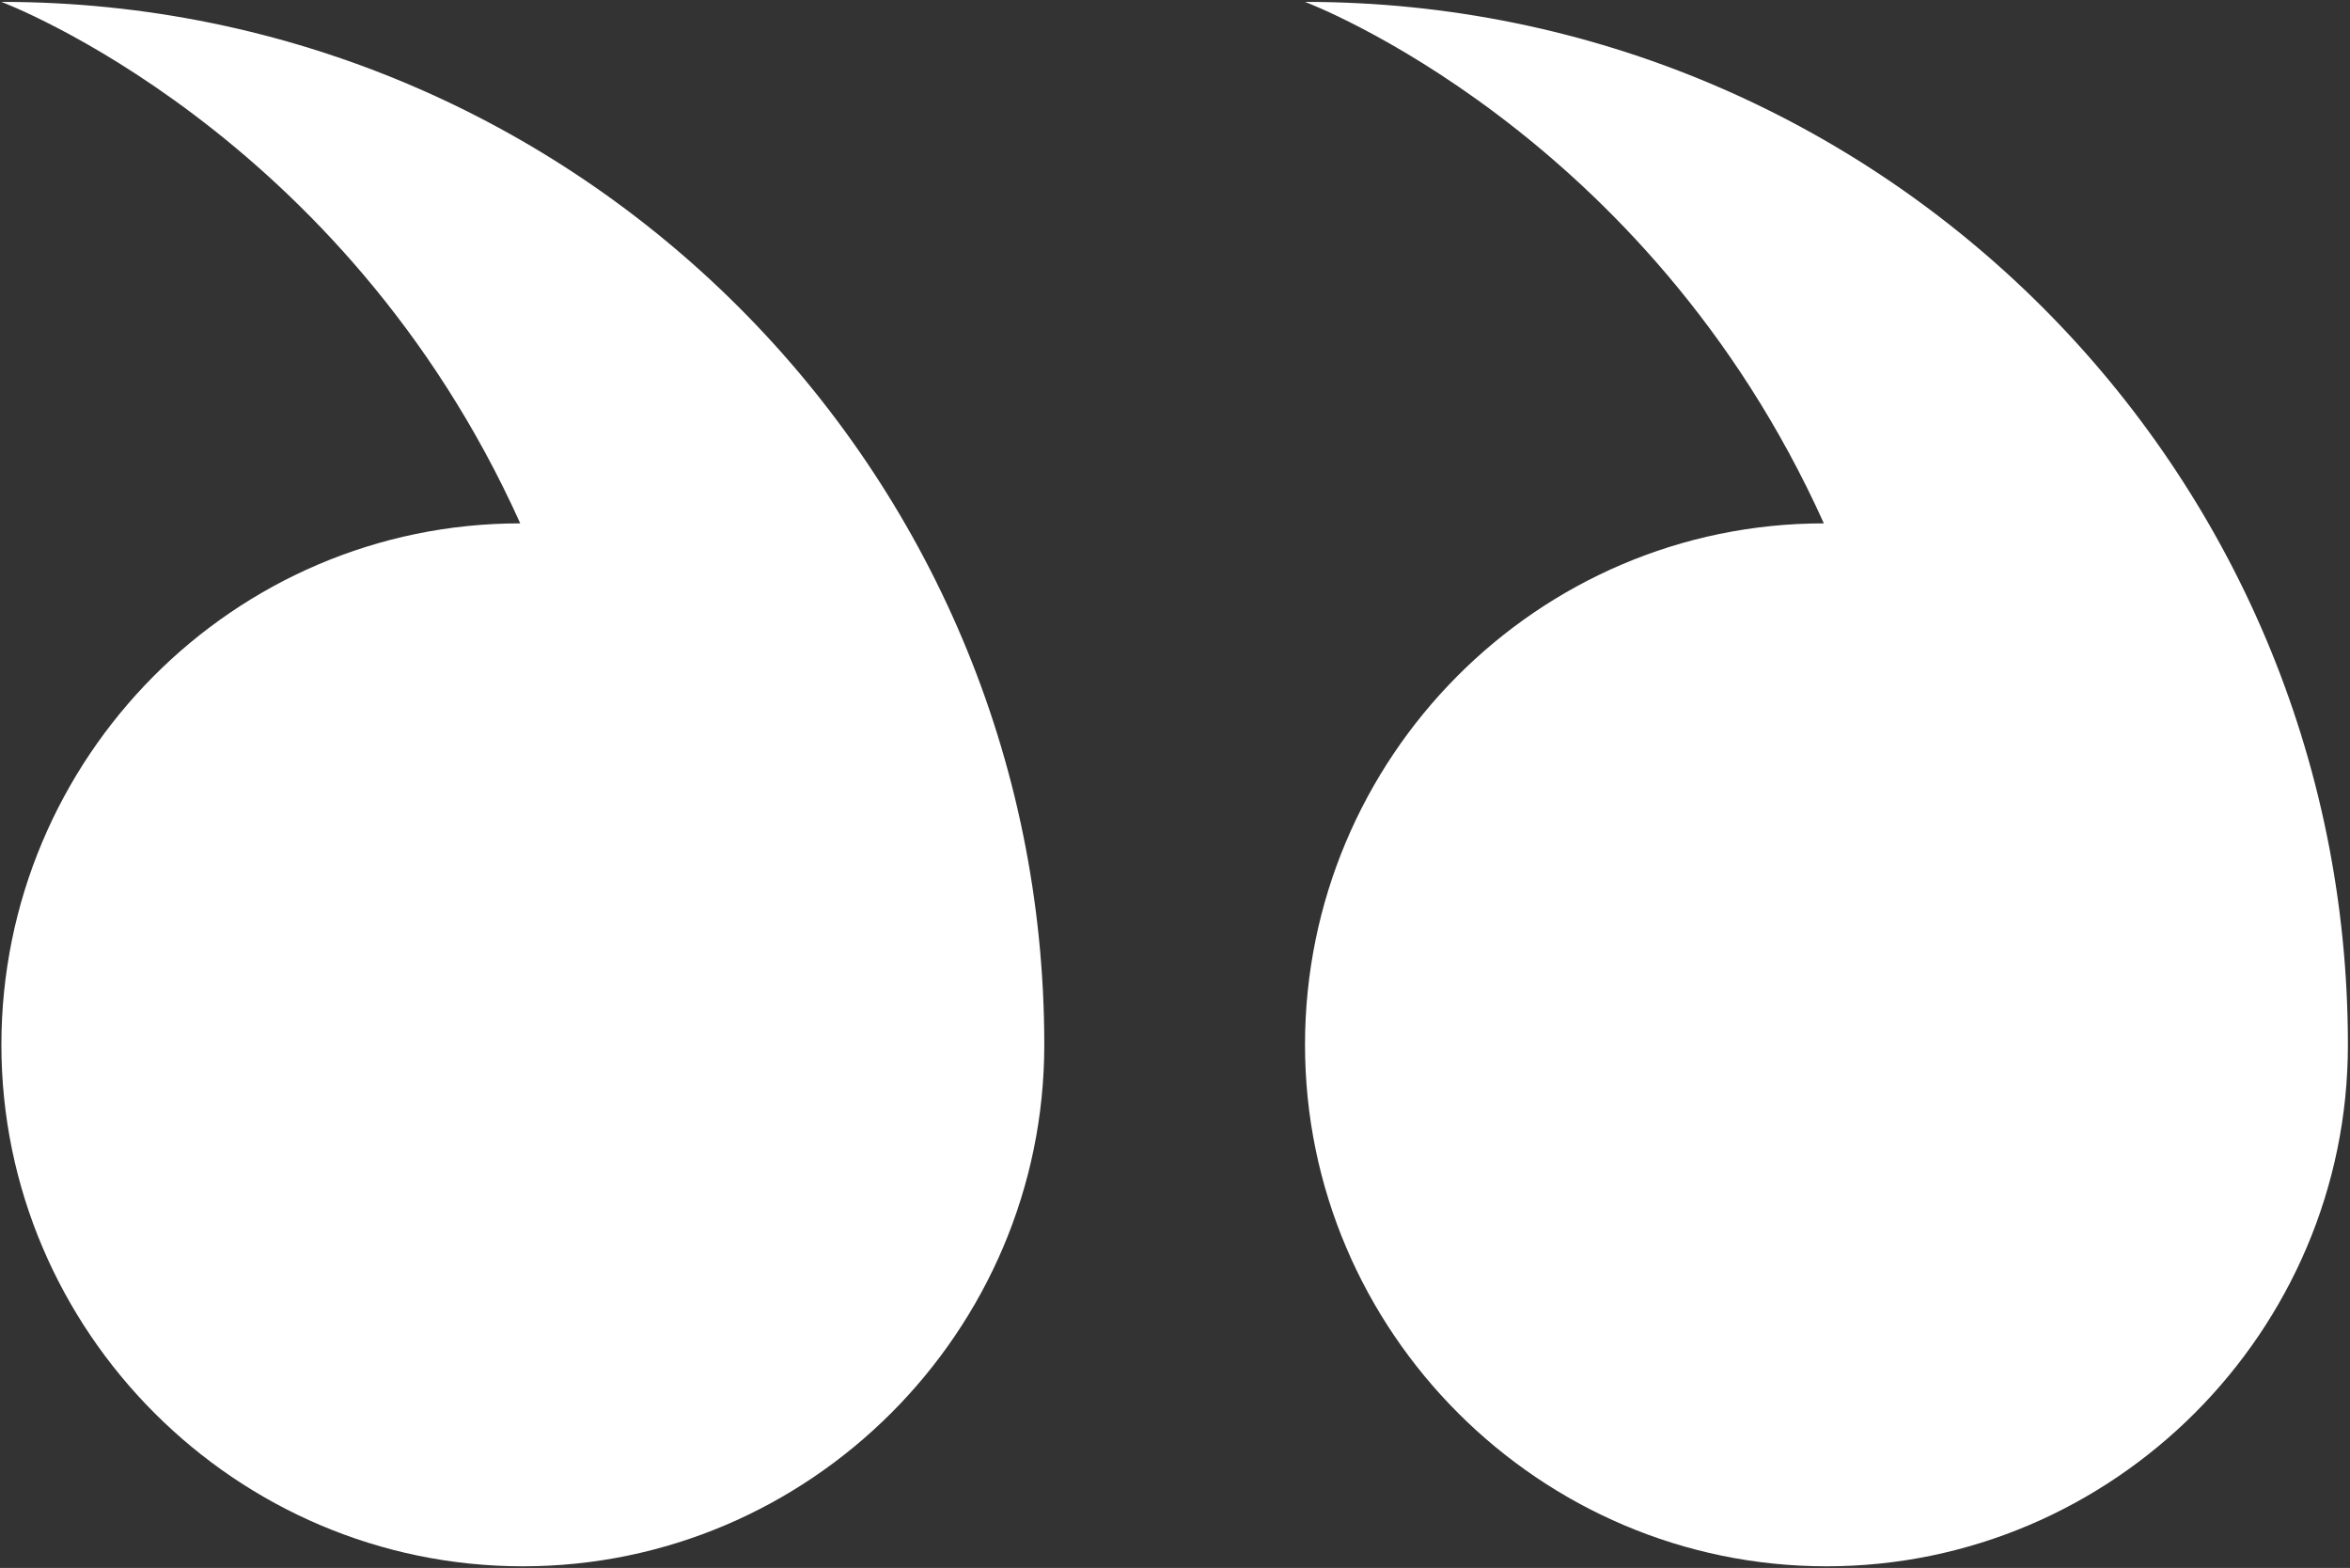
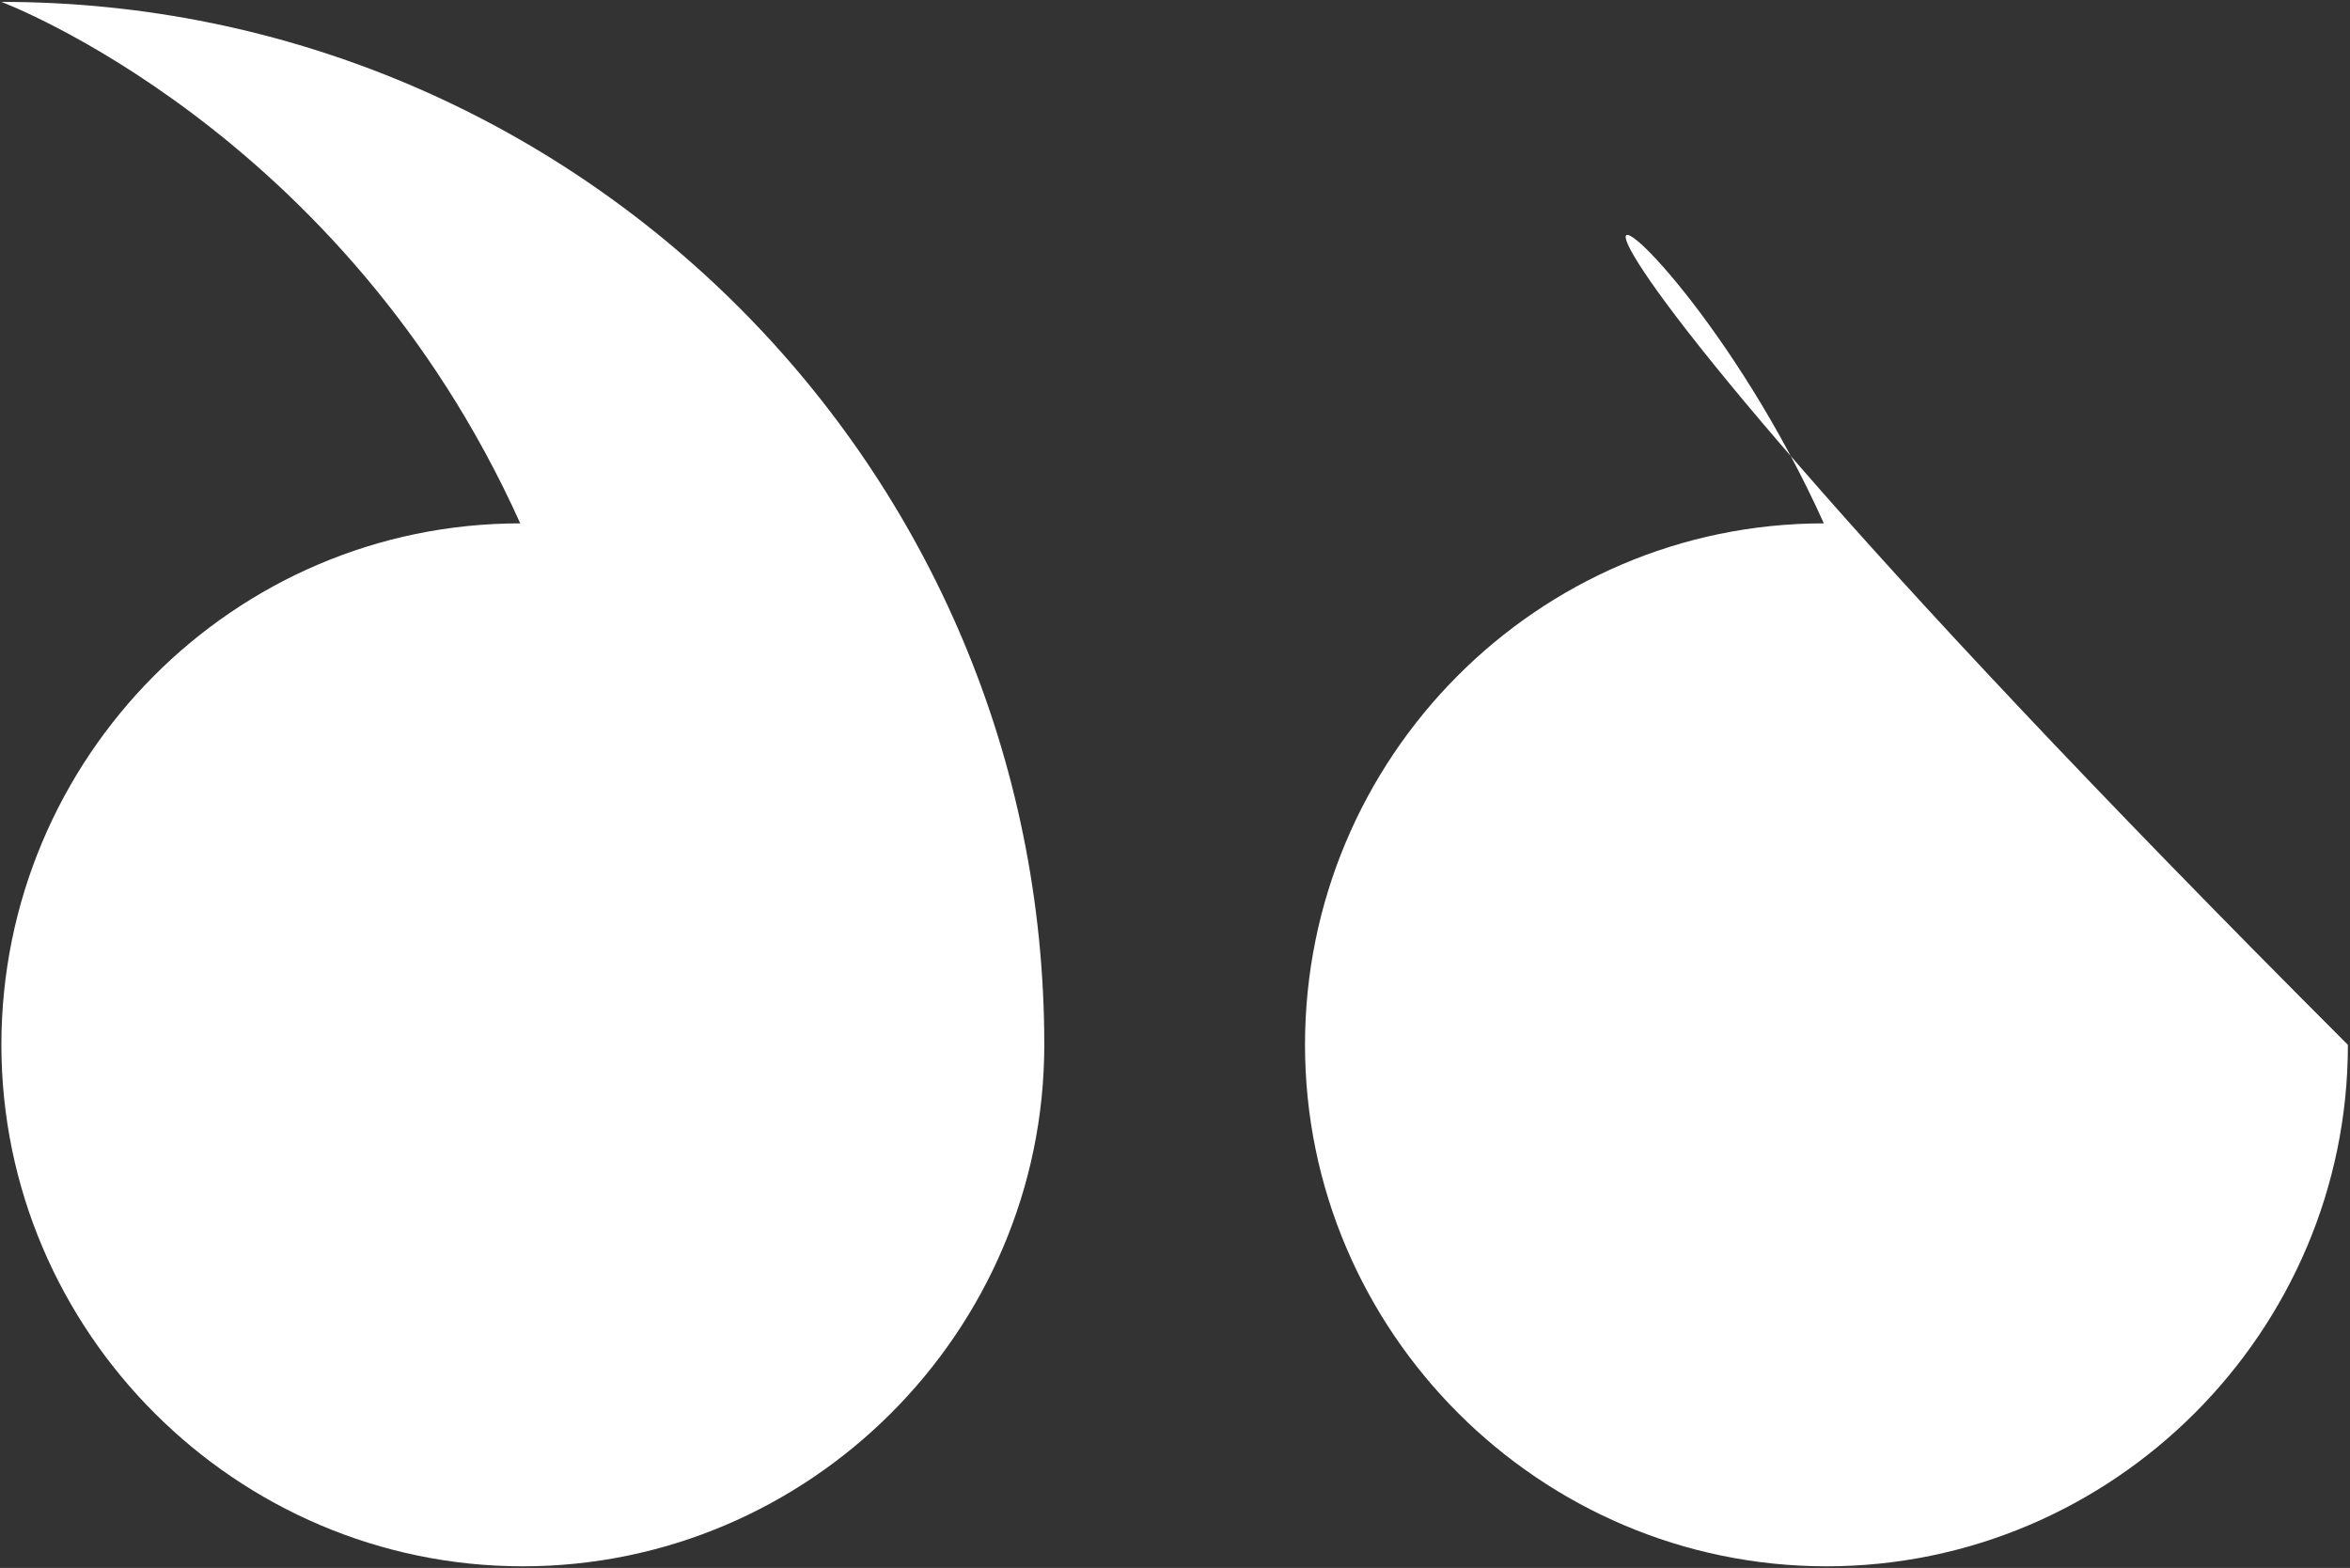
<svg xmlns="http://www.w3.org/2000/svg" width="673" height="449" viewBox="0 0 673 449" fill="none">
  <rect x="0" y="0" width="673" height="449" fill="#333333" stroke="none" />
-   <path fill-rule="evenodd" clip-rule="evenodd" d="M148.987 149.874C66.851 149.874 0.4 217.072 0.4 299.208C0.4 381.344 67.597 448.541 149.733 448.541C231.869 448.541 299.067 381.344 299.067 299.208C299.067 134.194 165.413 0.541 0.4 0.541C0.405 0.541 98.218 37.125 148.987 149.874ZM373.733 299.208C373.733 381.344 440.931 448.541 523.067 448.541C605.203 448.541 672.4 381.344 672.4 299.208C672.4 134.194 538.747 0.541 373.733 0.541C373.733 0.541 471.545 37.129 522.32 149.874C440.184 149.874 373.733 217.072 373.733 299.208Z" fill="white" />
+   <path fill-rule="evenodd" clip-rule="evenodd" d="M148.987 149.874C66.851 149.874 0.4 217.072 0.4 299.208C0.4 381.344 67.597 448.541 149.733 448.541C231.869 448.541 299.067 381.344 299.067 299.208C299.067 134.194 165.413 0.541 0.4 0.541C0.405 0.541 98.218 37.125 148.987 149.874ZM373.733 299.208C373.733 381.344 440.931 448.541 523.067 448.541C605.203 448.541 672.4 381.344 672.4 299.208C373.733 0.541 471.545 37.129 522.32 149.874C440.184 149.874 373.733 217.072 373.733 299.208Z" fill="white" />
</svg>